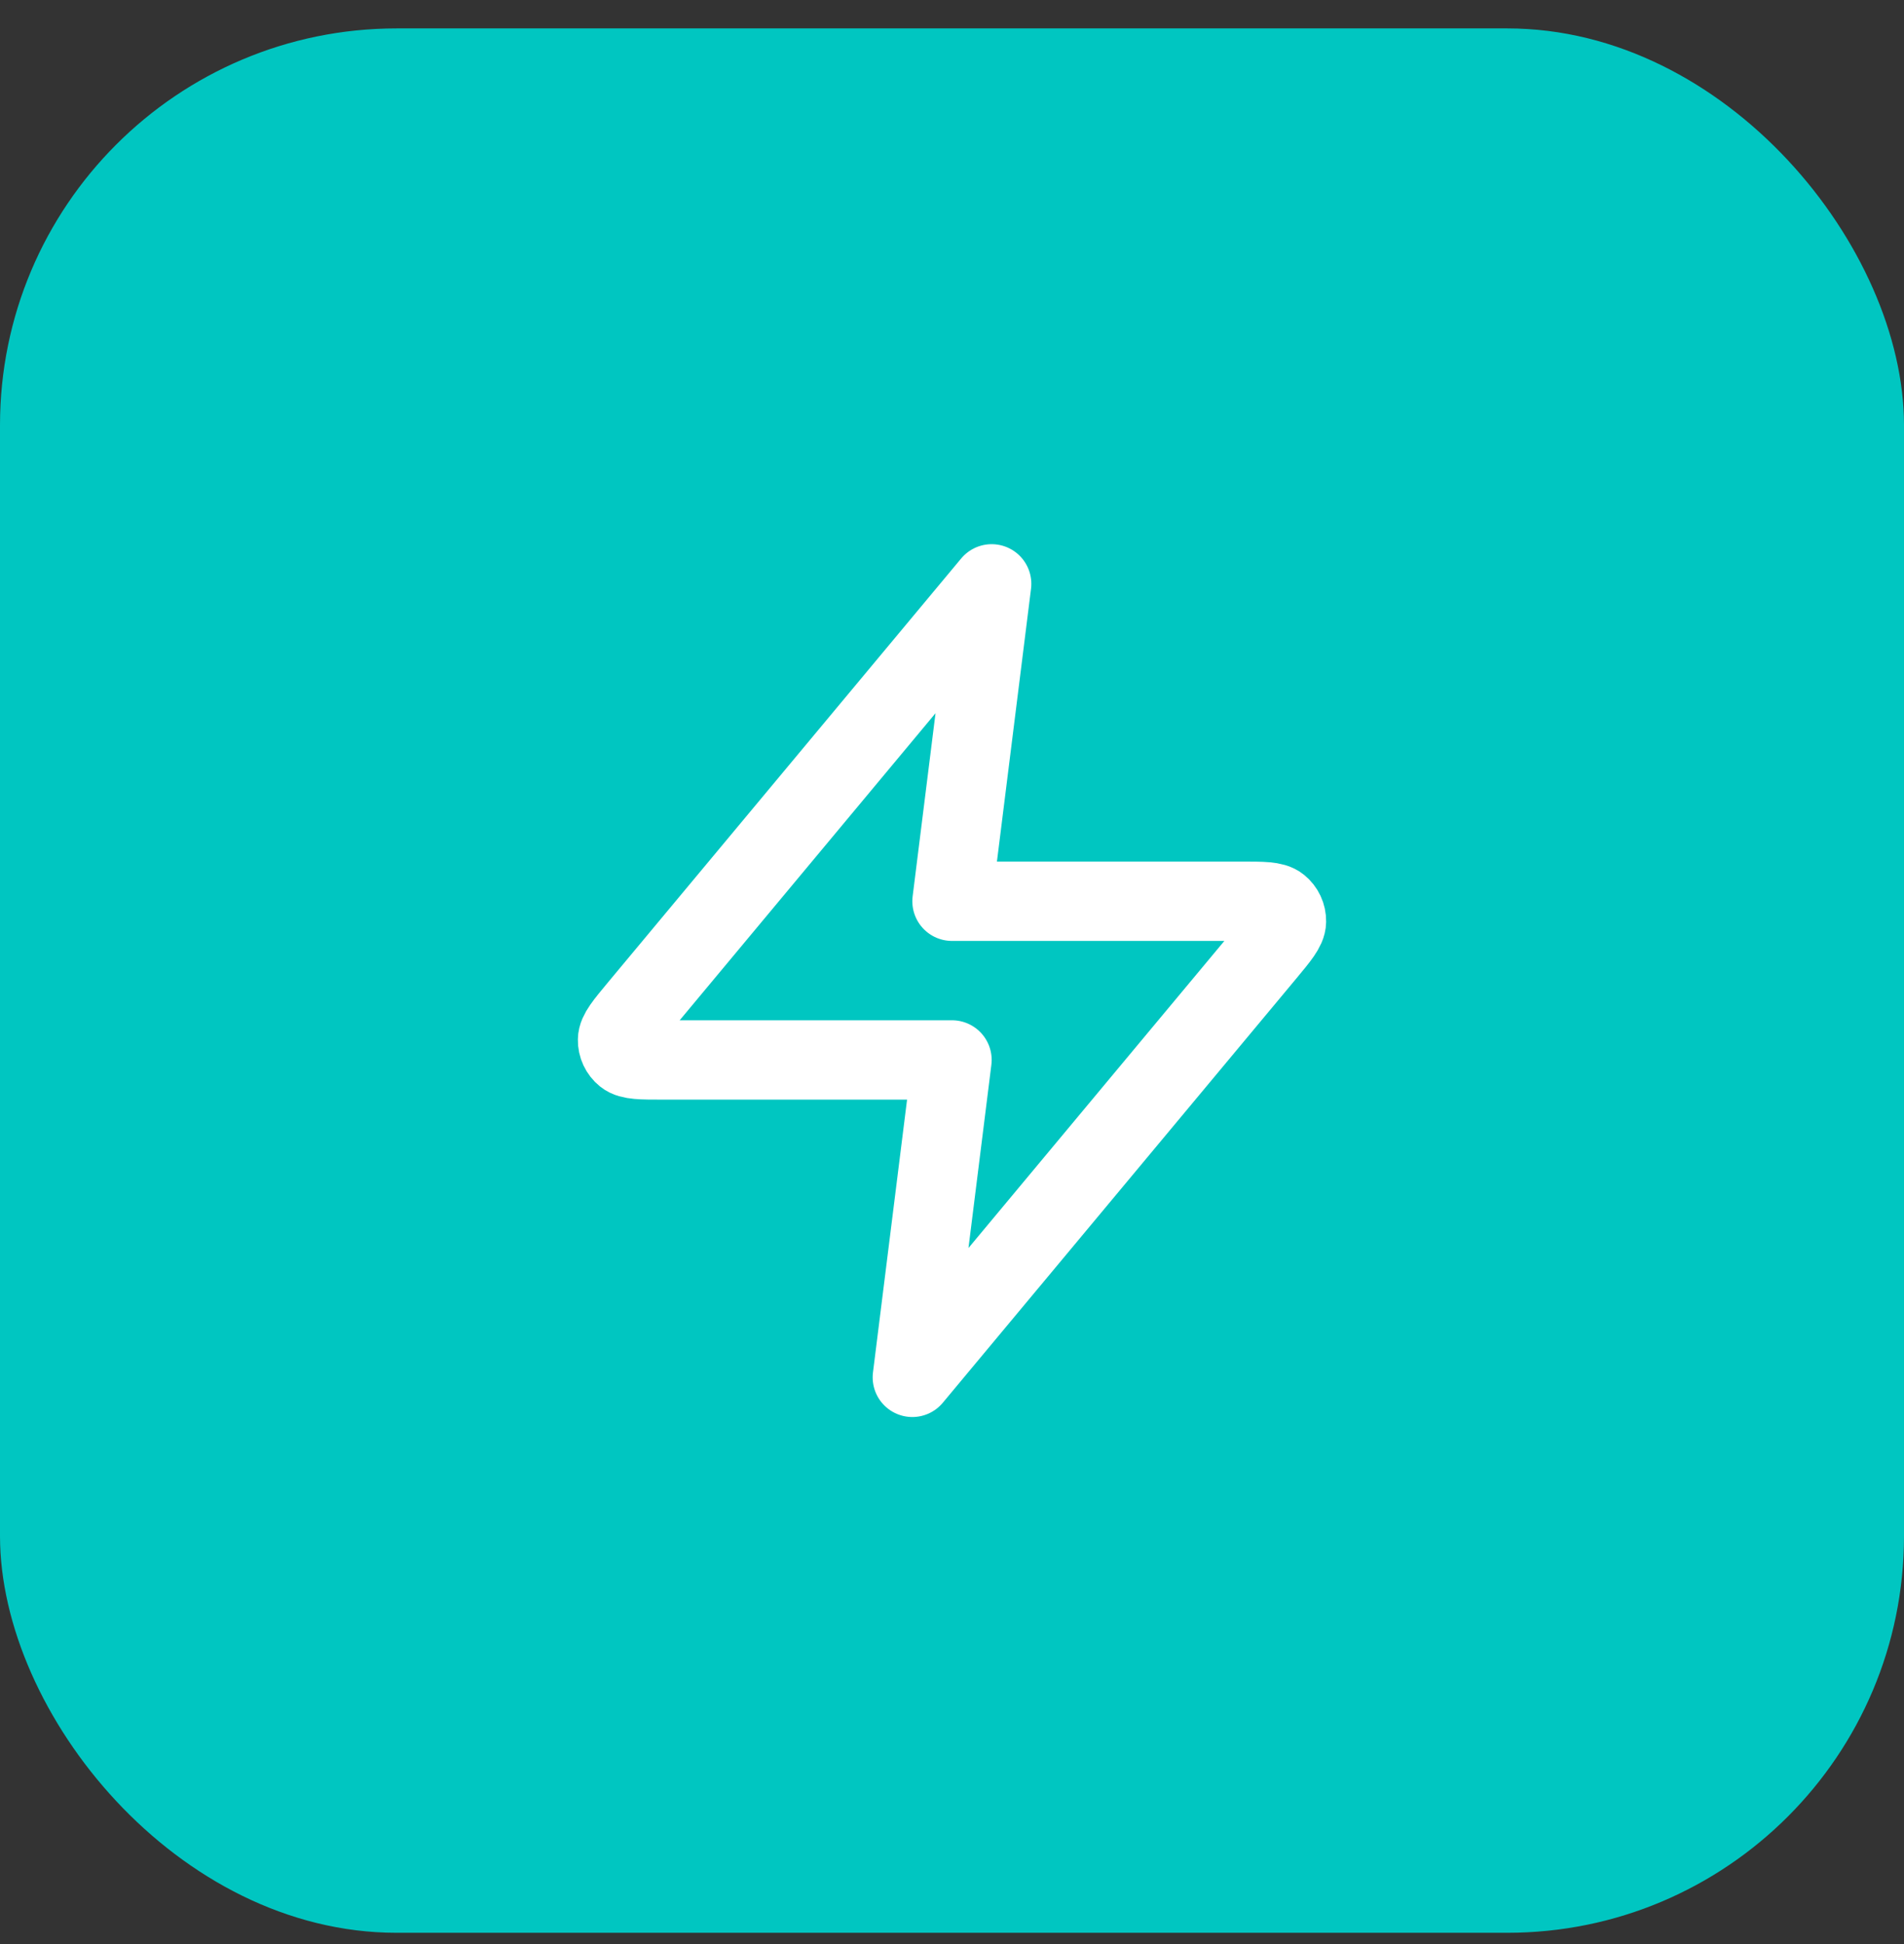
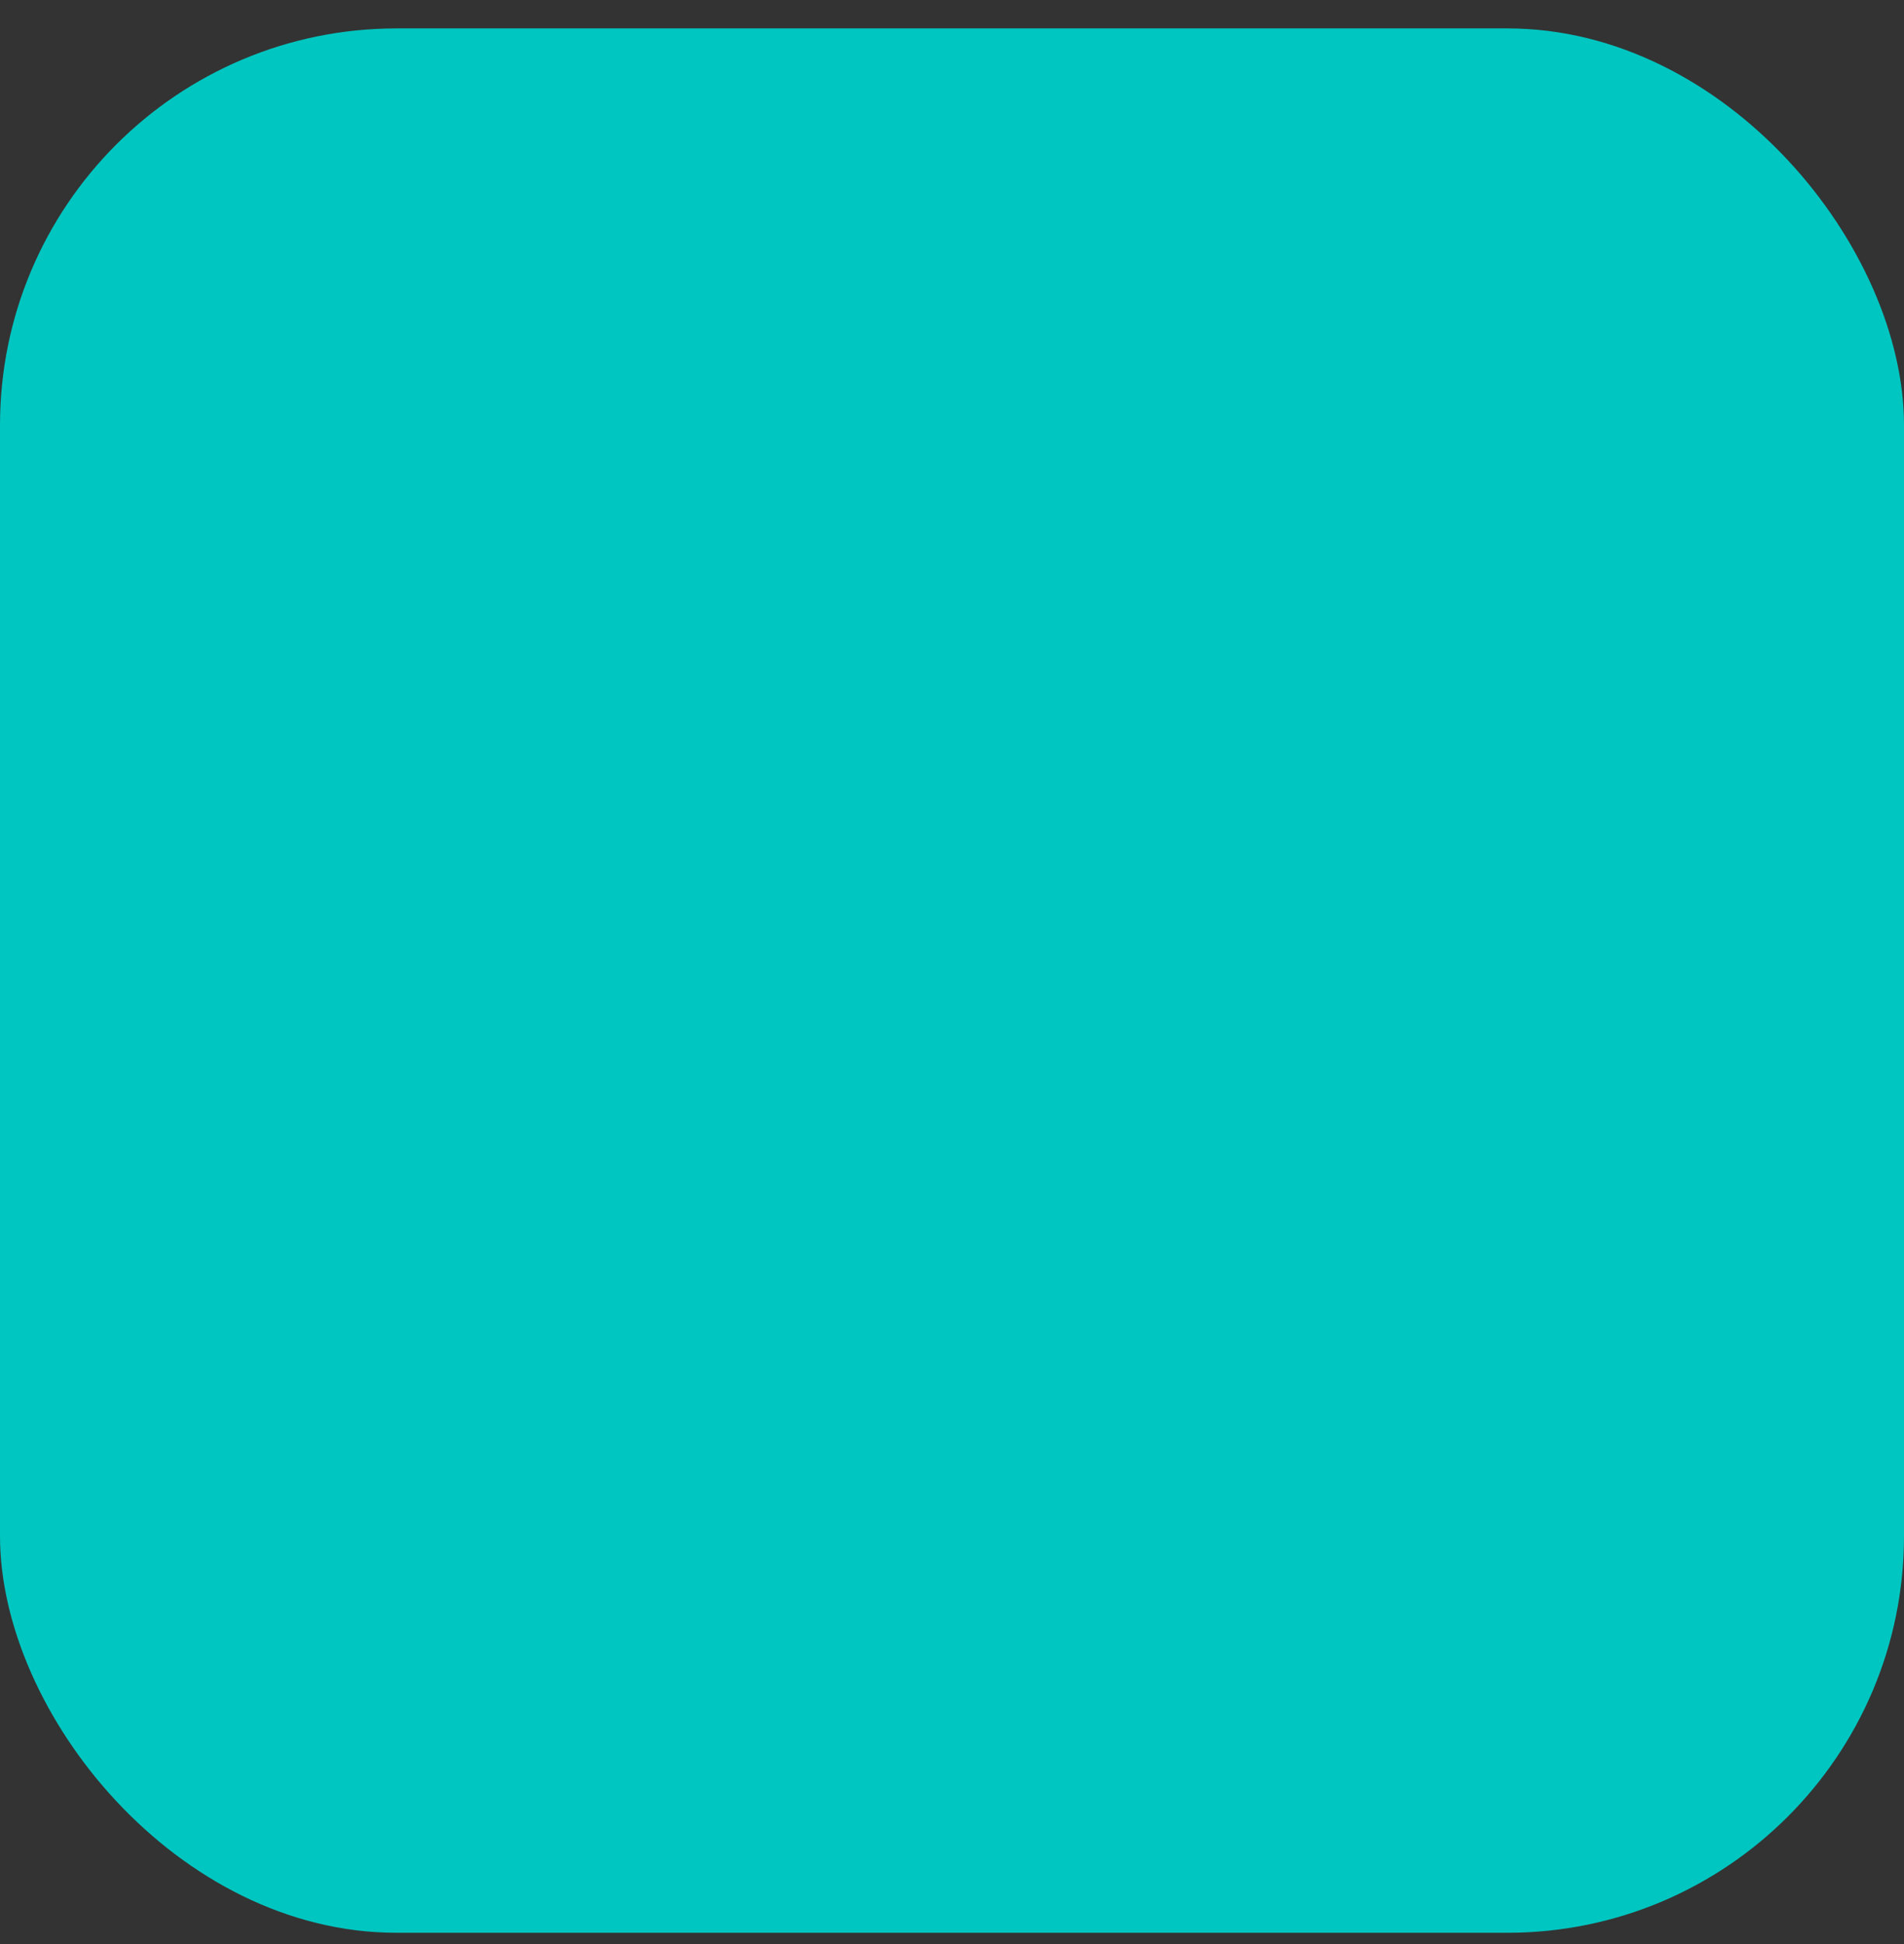
<svg xmlns="http://www.w3.org/2000/svg" width="48" height="49" viewBox="0 0 48 49" fill="none">
  <rect x="0" y="0" width="48" height="49" fill="#333333" stroke="none" />
  <rect y="0.716" width="48" height="48" rx="10" fill="#00C6C1" />
-   <path d="M25 14.716L16.093 25.404C15.745 25.823 15.57 26.032 15.568 26.209C15.565 26.363 15.634 26.509 15.753 26.605C15.891 26.716 16.163 26.716 16.708 26.716H24L23 34.716L31.907 24.029C32.255 23.61 32.43 23.401 32.432 23.224C32.435 23.07 32.366 22.924 32.247 22.828C32.109 22.716 31.837 22.716 31.292 22.716H24L25 14.716Z" stroke="white" stroke-width="2" stroke-linecap="round" stroke-linejoin="round" />
</svg>